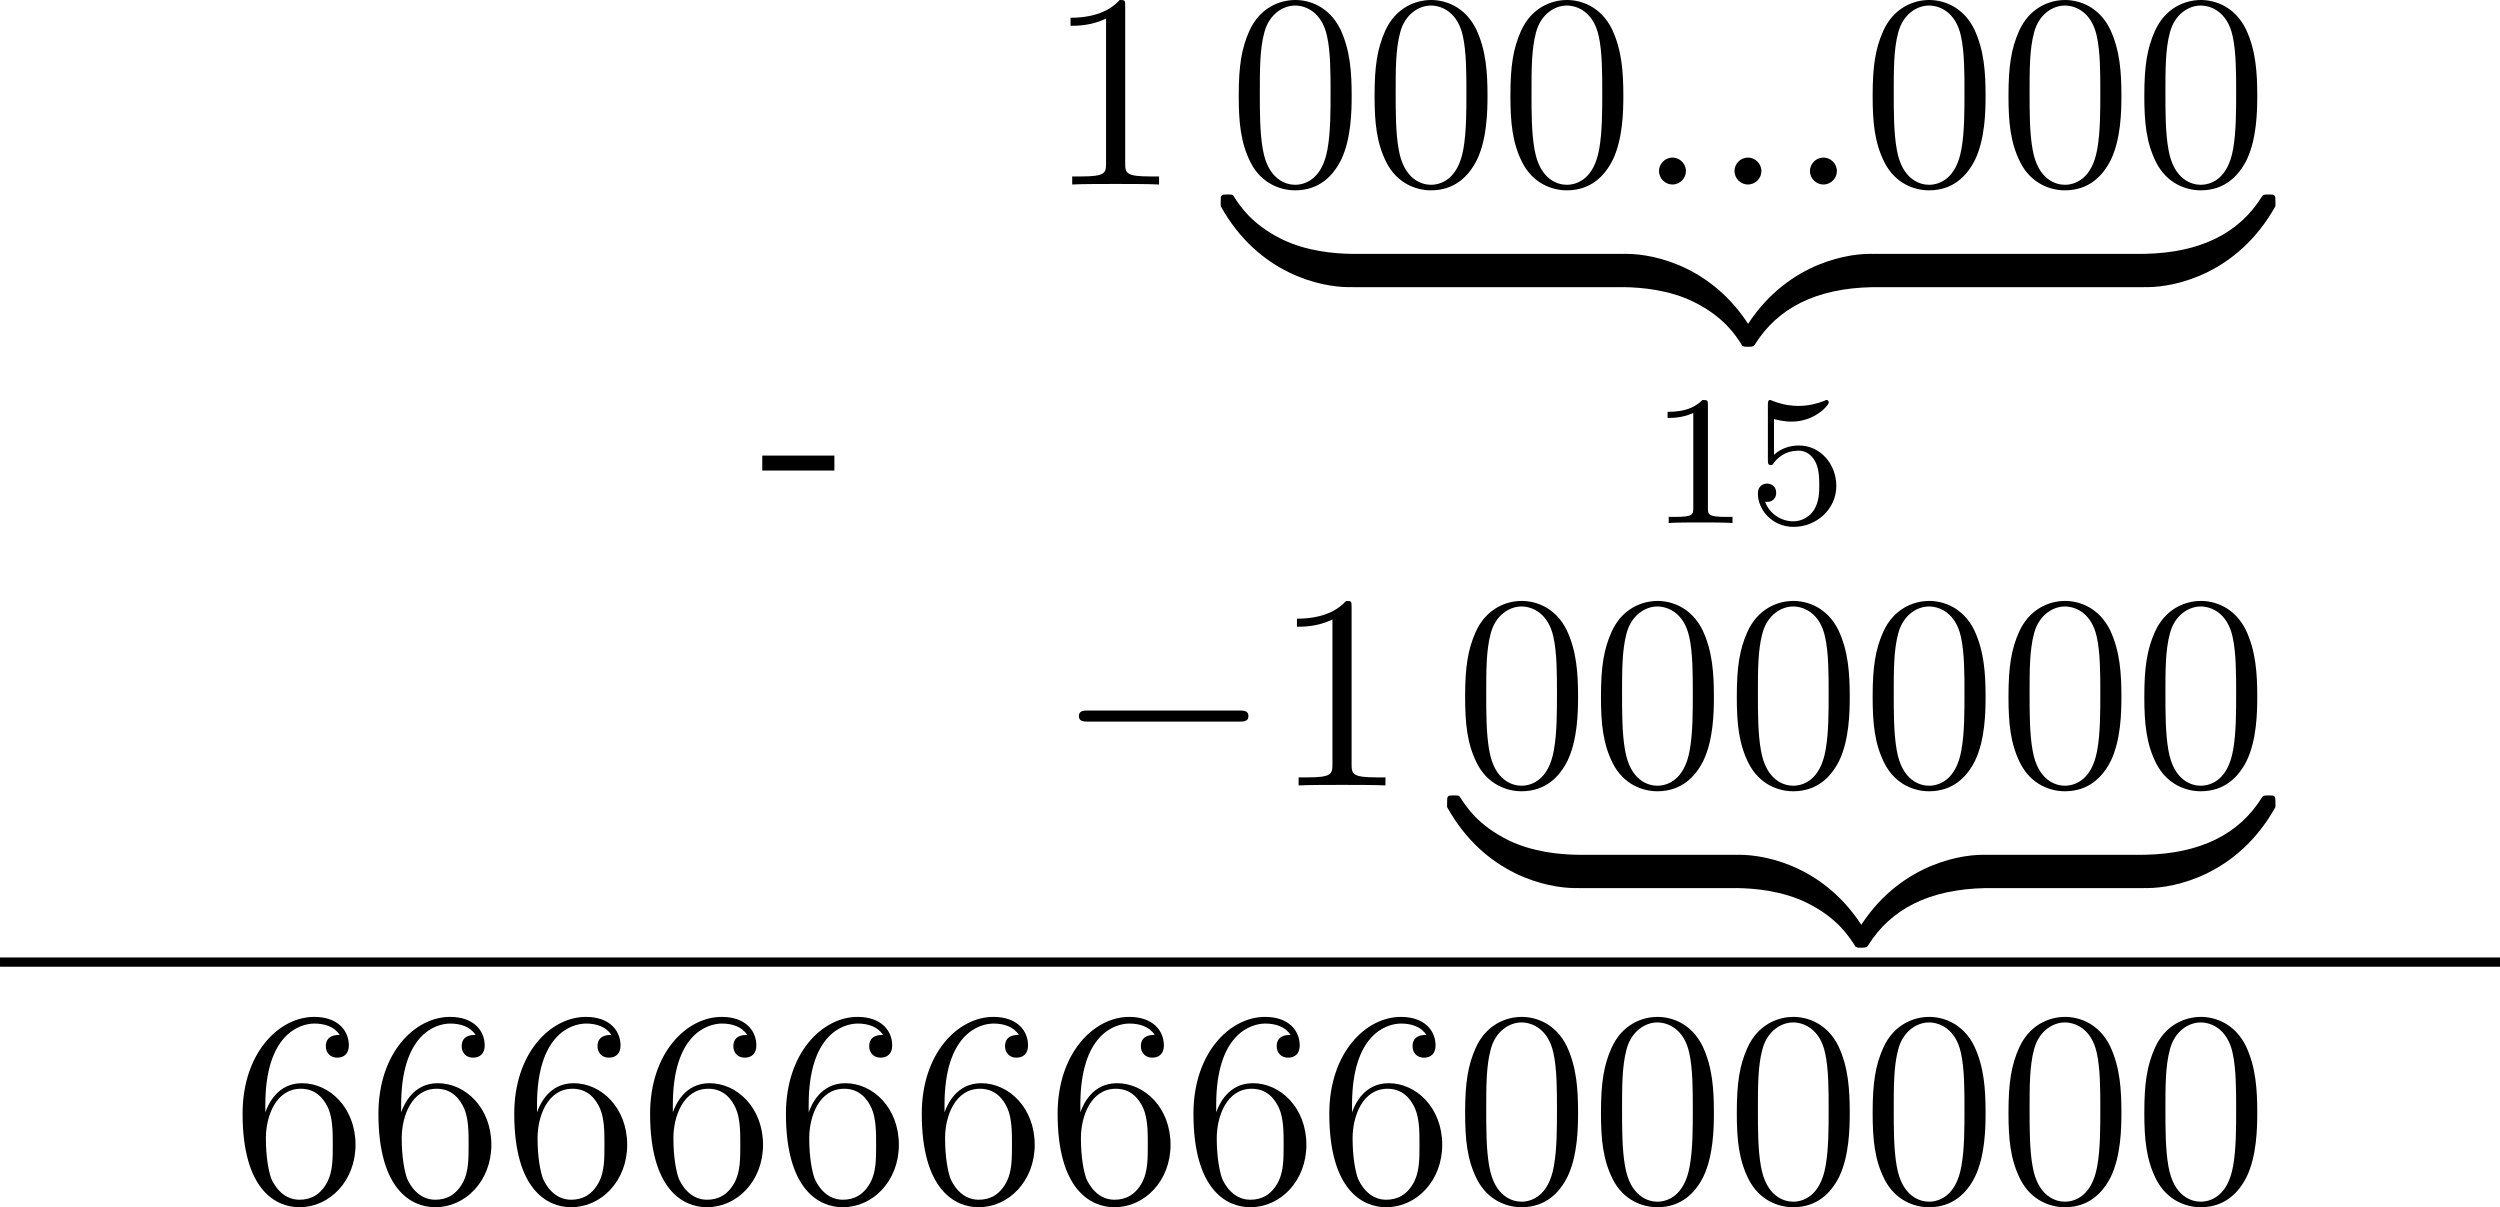
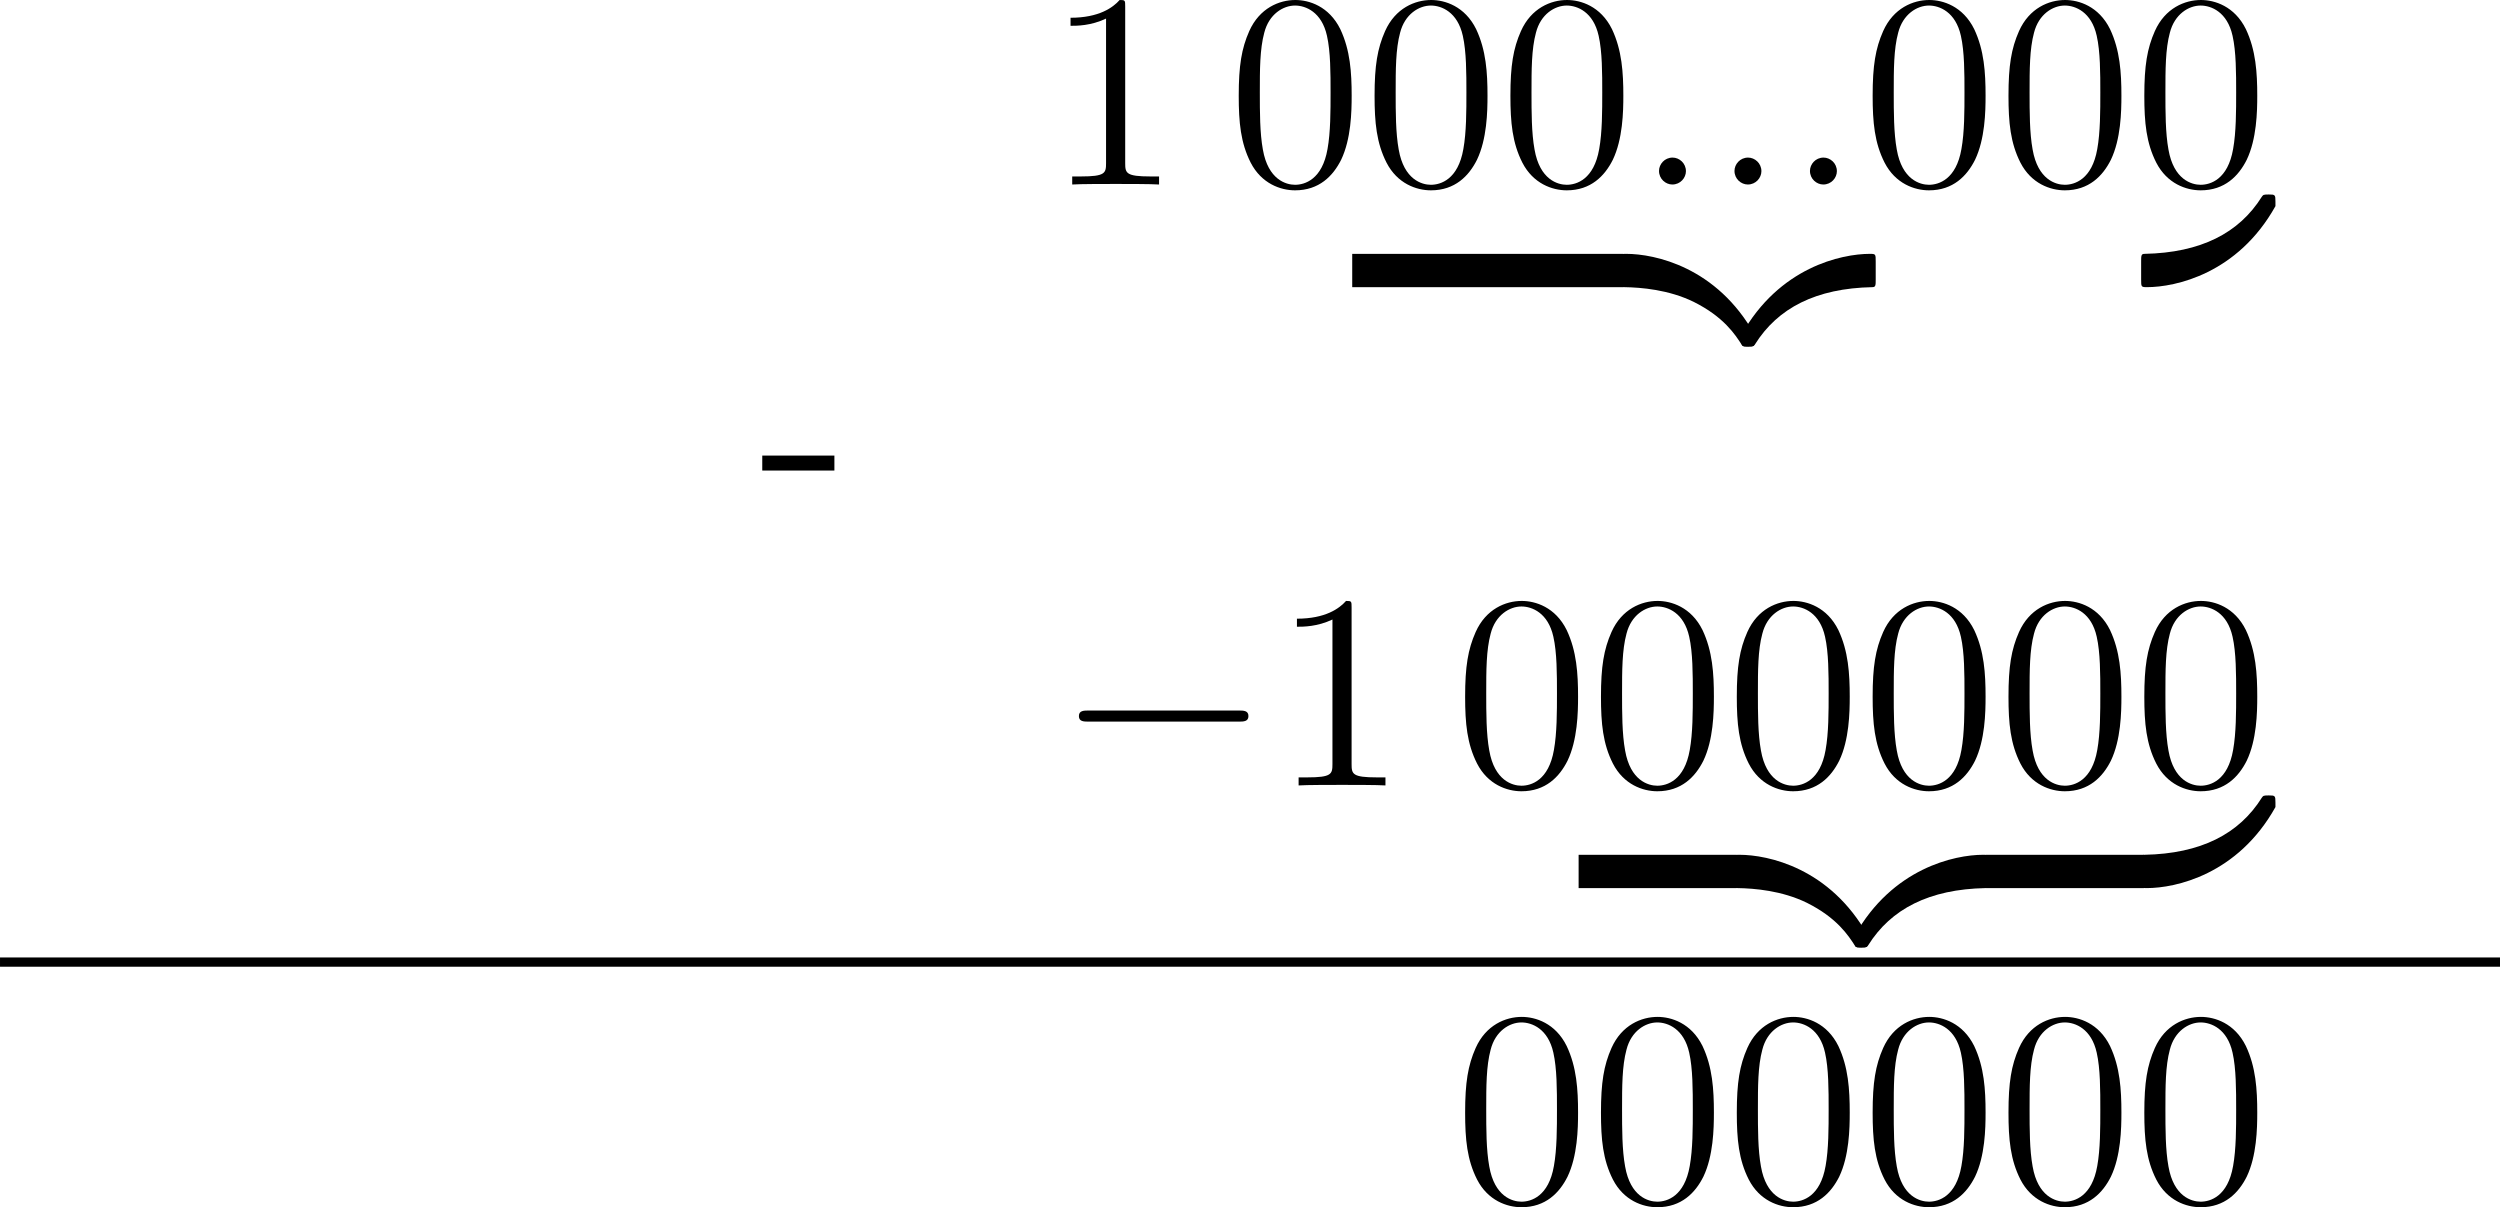
<svg xmlns="http://www.w3.org/2000/svg" xmlns:xlink="http://www.w3.org/1999/xlink" version="1.1" width="215.44pt" height="104.034pt" viewBox="416.689 354.96 215.44 104.034">
  <defs>
    <path id="g3-0" d="M7.878-2.75C8.082-2.75 8.297-2.75 8.297-2.989S8.082-3.228 7.878-3.228H1.411C1.207-3.228 .992-3.228 .992-2.989S1.207-2.75 1.411-2.75H7.878Z" />
    <path id="g6-45" d="M.132-2.905V-2.26H3.24V-2.905H.132Z" />
    <path id="g2-122" d="M5.499-1.1C5.499-1.423 5.499-1.435 5.248-1.435C4.029-1.435 1.339-.861-.287 2.056V2.248C-.287 2.546-.275 2.558 0 2.558C.227 2.558 .239 2.546 .299 2.463C1.279 .897 2.929 .048 5.356 0C5.499 0 5.499-.084 5.499-.335V-1.1Z" />
    <path id="g2-123" d="M5.667 2.056C4.041-.873 1.351-1.435 .132-1.435C-.12-1.435-.12-1.423-.12-1.1V-.335C-.12-.06-.12 0 .048 0C.777 .012 1.961 .108 3.037 .634C4.328 1.279 4.818 2.032 5.117 2.499C5.153 2.558 5.224 2.558 5.38 2.558C5.655 2.558 5.667 2.546 5.667 2.248V2.056Z" />
-     <path id="g2-124" d="M5.499-1.1C5.499-1.375 5.499-1.435 5.332-1.435C4.603-1.447 3.419-1.542 2.343-2.068C1.052-2.714 .562-3.467 .263-3.933C.227-3.993 .155-3.993 0-3.993C-.275-3.993-.287-3.981-.287-3.682V-3.491C1.339-.562 4.029 0 5.248 0C5.499 0 5.499-.012 5.499-.335V-1.1Z" />
    <path id="g2-125" d="M5.667-3.682C5.667-3.981 5.655-3.993 5.38-3.993C5.153-3.993 5.141-3.981 5.081-3.897C4.101-2.331 2.451-1.482 .024-1.435C-.12-1.435-.12-1.351-.12-1.1V-.335C-.12-.012-.12 0 .132 0C1.351 0 4.041-.574 5.667-3.491V-3.682Z" />
    <path id="g7-48" d="M5.356-3.826C5.356-4.818 5.296-5.786 4.866-6.695C4.376-7.687 3.515-7.95 2.929-7.95C2.236-7.95 1.387-7.603 .944-6.611C.61-5.858 .49-5.117 .49-3.826C.49-2.666 .574-1.793 1.004-.944C1.47-.036 2.295 .251 2.917 .251C3.957 .251 4.555-.371 4.902-1.064C5.332-1.961 5.356-3.132 5.356-3.826ZM2.917 .012C2.534 .012 1.757-.203 1.53-1.506C1.399-2.224 1.399-3.132 1.399-3.969C1.399-4.949 1.399-5.834 1.59-6.539C1.793-7.34 2.403-7.711 2.917-7.711C3.371-7.711 4.065-7.436 4.292-6.408C4.447-5.727 4.447-4.782 4.447-3.969C4.447-3.168 4.447-2.26 4.316-1.53C4.089-.215 3.335 .012 2.917 .012Z" />
    <path id="g7-49" d="M3.443-7.663C3.443-7.938 3.443-7.95 3.204-7.95C2.917-7.627 2.319-7.185 1.088-7.185V-6.838C1.363-6.838 1.961-6.838 2.618-7.149V-.921C2.618-.49 2.582-.347 1.53-.347H1.16V0C1.482-.024 2.642-.024 3.037-.024S4.579-.024 4.902 0V-.347H4.531C3.479-.347 3.443-.49 3.443-.921V-7.663Z" />
-     <path id="g7-54" d="M1.47-4.16C1.47-7.185 2.941-7.663 3.587-7.663C4.017-7.663 4.447-7.532 4.674-7.173C4.531-7.173 4.077-7.173 4.077-6.683C4.077-6.42 4.256-6.193 4.567-6.193C4.866-6.193 5.069-6.372 5.069-6.719C5.069-7.34 4.615-7.95 3.575-7.95C2.068-7.95 .49-6.408 .49-3.778C.49-.49 1.925 .251 2.941 .251C4.244 .251 5.356-.885 5.356-2.439C5.356-4.029 4.244-5.093 3.049-5.093C1.985-5.093 1.59-4.172 1.47-3.838V-4.16ZM2.941-.072C2.188-.072 1.829-.741 1.722-.992C1.614-1.303 1.494-1.889 1.494-2.726C1.494-3.67 1.925-4.854 3.001-4.854C3.658-4.854 4.005-4.411 4.184-4.005C4.376-3.563 4.376-2.965 4.376-2.451C4.376-1.841 4.376-1.303 4.148-.849C3.85-.275 3.419-.072 2.941-.072Z" />
-     <path id="g5-49" d="M2.503-5.077C2.503-5.292 2.487-5.3 2.271-5.3C1.945-4.981 1.522-4.79 .765-4.79V-4.527C.98-4.527 1.411-4.527 1.873-4.742V-.654C1.873-.359 1.849-.263 1.092-.263H.813V0C1.14-.024 1.825-.024 2.184-.024S3.236-.024 3.563 0V-.263H3.284C2.527-.263 2.503-.359 2.503-.654V-5.077Z" />
-     <path id="g5-53" d="M1.116-4.479C1.219-4.447 1.538-4.368 1.873-4.368C2.869-4.368 3.475-5.069 3.475-5.189C3.475-5.276 3.419-5.3 3.379-5.3C3.363-5.3 3.347-5.3 3.276-5.26C2.965-5.141 2.598-5.045 2.168-5.045C1.698-5.045 1.307-5.165 1.06-5.26C.98-5.3 .964-5.3 .956-5.3C.853-5.3 .853-5.212 .853-5.069V-2.734C.853-2.59 .853-2.495 .98-2.495C1.044-2.495 1.068-2.527 1.108-2.59C1.203-2.71 1.506-3.116 2.184-3.116C2.63-3.116 2.845-2.75 2.917-2.598C3.053-2.311 3.068-1.945 3.068-1.634C3.068-1.339 3.061-.909 2.837-.558C2.686-.319 2.367-.072 1.945-.072C1.427-.072 .917-.399 .733-.917C.757-.909 .805-.909 .813-.909C1.036-.909 1.211-1.052 1.211-1.299C1.211-1.594 .98-1.698 .821-1.698C.677-1.698 .422-1.618 .422-1.275C.422-.558 1.044 .167 1.961 .167C2.957 .167 3.802-.606 3.802-1.594C3.802-2.519 3.132-3.339 2.192-3.339C1.793-3.339 1.419-3.212 1.116-2.941V-4.479Z" />
    <path id="g4-58" d="M2.2-.574C2.2-.921 1.913-1.16 1.626-1.16C1.279-1.16 1.04-.873 1.04-.586C1.04-.239 1.327 0 1.614 0C1.961 0 2.2-.287 2.2-.574Z" />
  </defs>
  <g id="page2" transform="matrix(2 0 0 2 0 0)">
    <use x="241.057" y="200.015" xlink:href="#g6-45" />
    <use x="253.384" y="185.43" xlink:href="#g7-49" />
    <use x="261.229" y="185.43" xlink:href="#g7-48" />
    <use x="267.082" y="185.43" xlink:href="#g7-48" />
    <use x="272.935" y="185.43" xlink:href="#g7-48" />
    <use x="278.788" y="185.43" xlink:href="#g4-58" />
    <use x="282.04" y="185.43" xlink:href="#g4-58" />
    <use x="285.292" y="185.43" xlink:href="#g4-58" />
    <use x="288.543" y="185.43" xlink:href="#g7-48" />
    <use x="294.396" y="185.43" xlink:href="#g7-48" />
    <use x="300.249" y="185.43" xlink:href="#g7-48" />
    <use x="261.229" y="189.853" xlink:href="#g2-124" />
    <rect x="266.609" y="188.419" height="1.435" width="11.677" />
    <use x="278.286" y="189.853" xlink:href="#g2-123" />
    <use x="283.666" y="189.853" xlink:href="#g2-122" />
-     <rect x="289.046" y="188.419" height="1.435" width="11.677" />
    <use x="300.722" y="189.853" xlink:href="#g2-125" />
    <use x="279.432" y="200.015" xlink:href="#g5-49" />
    <use x="283.666" y="200.015" xlink:href="#g5-53" />
    <use x="253.84" y="211.323" xlink:href="#g3-0" />
    <use x="263.139" y="211.323" xlink:href="#g7-49" />
    <use x="270.984" y="211.323" xlink:href="#g7-48" />
    <use x="276.837" y="211.323" xlink:href="#g7-48" />
    <use x="282.69" y="211.323" xlink:href="#g7-48" />
    <use x="288.543" y="211.323" xlink:href="#g7-48" />
    <use x="294.396" y="211.323" xlink:href="#g7-48" />
    <use x="300.249" y="211.323" xlink:href="#g7-48" />
    <use x="270.984" y="215.746" xlink:href="#g2-124" />
    <rect x="276.364" y="214.312" height="1.435" width="6.799" />
    <use x="283.163" y="215.746" xlink:href="#g2-123" />
    <use x="288.543" y="215.746" xlink:href="#g2-122" />
    <rect x="293.923" y="214.312" height="1.435" width="6.799" />
    <use x="300.722" y="215.746" xlink:href="#g2-125" />
    <rect x="208.345" y="218.735" height=".399" width="107.72" />
    <use x="218.307" y="229.246" xlink:href="#g7-54" />
    <use x="224.16" y="229.246" xlink:href="#g7-54" />
    <use x="230.013" y="229.246" xlink:href="#g7-54" />
    <use x="235.866" y="229.246" xlink:href="#g7-54" />
    <use x="241.719" y="229.246" xlink:href="#g7-54" />
    <use x="247.572" y="229.246" xlink:href="#g7-54" />
    <use x="253.425" y="229.246" xlink:href="#g7-54" />
    <use x="259.278" y="229.246" xlink:href="#g7-54" />
    <use x="265.131" y="229.246" xlink:href="#g7-54" />
    <use x="270.984" y="229.246" xlink:href="#g7-48" />
    <use x="276.837" y="229.246" xlink:href="#g7-48" />
    <use x="282.69" y="229.246" xlink:href="#g7-48" />
    <use x="288.543" y="229.246" xlink:href="#g7-48" />
    <use x="294.396" y="229.246" xlink:href="#g7-48" />
    <use x="300.249" y="229.246" xlink:href="#g7-48" />
  </g>
</svg>